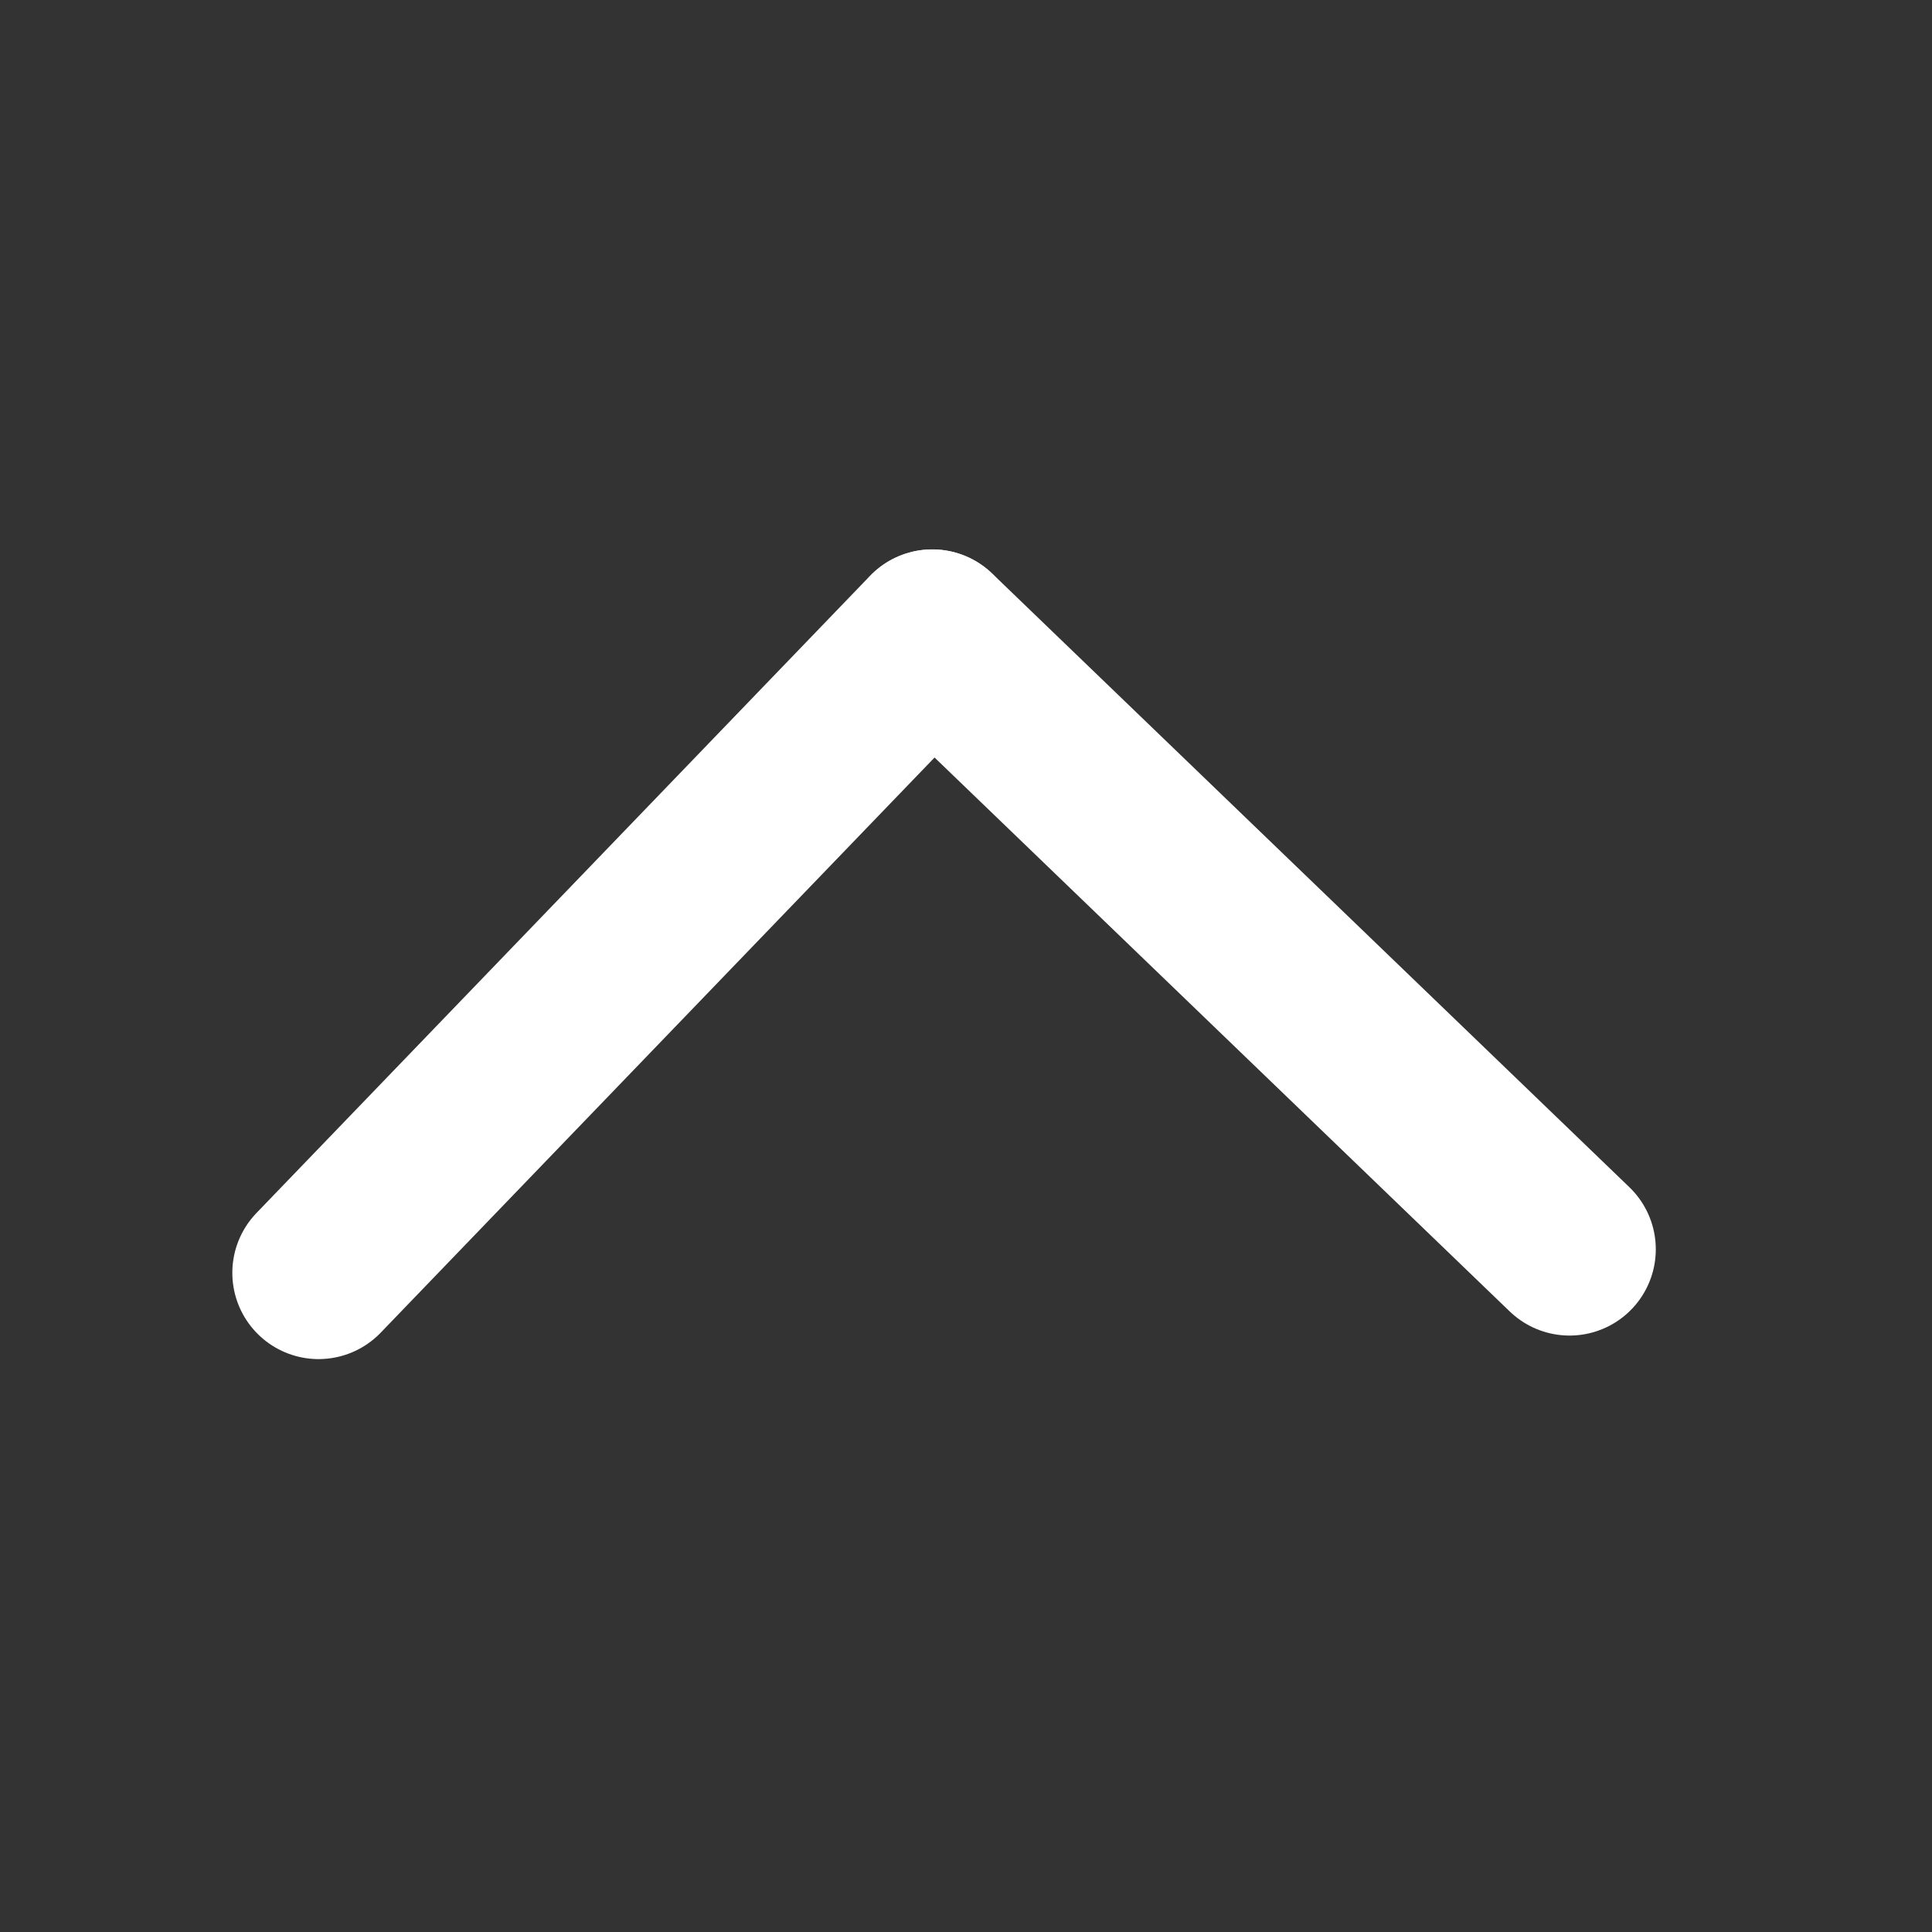
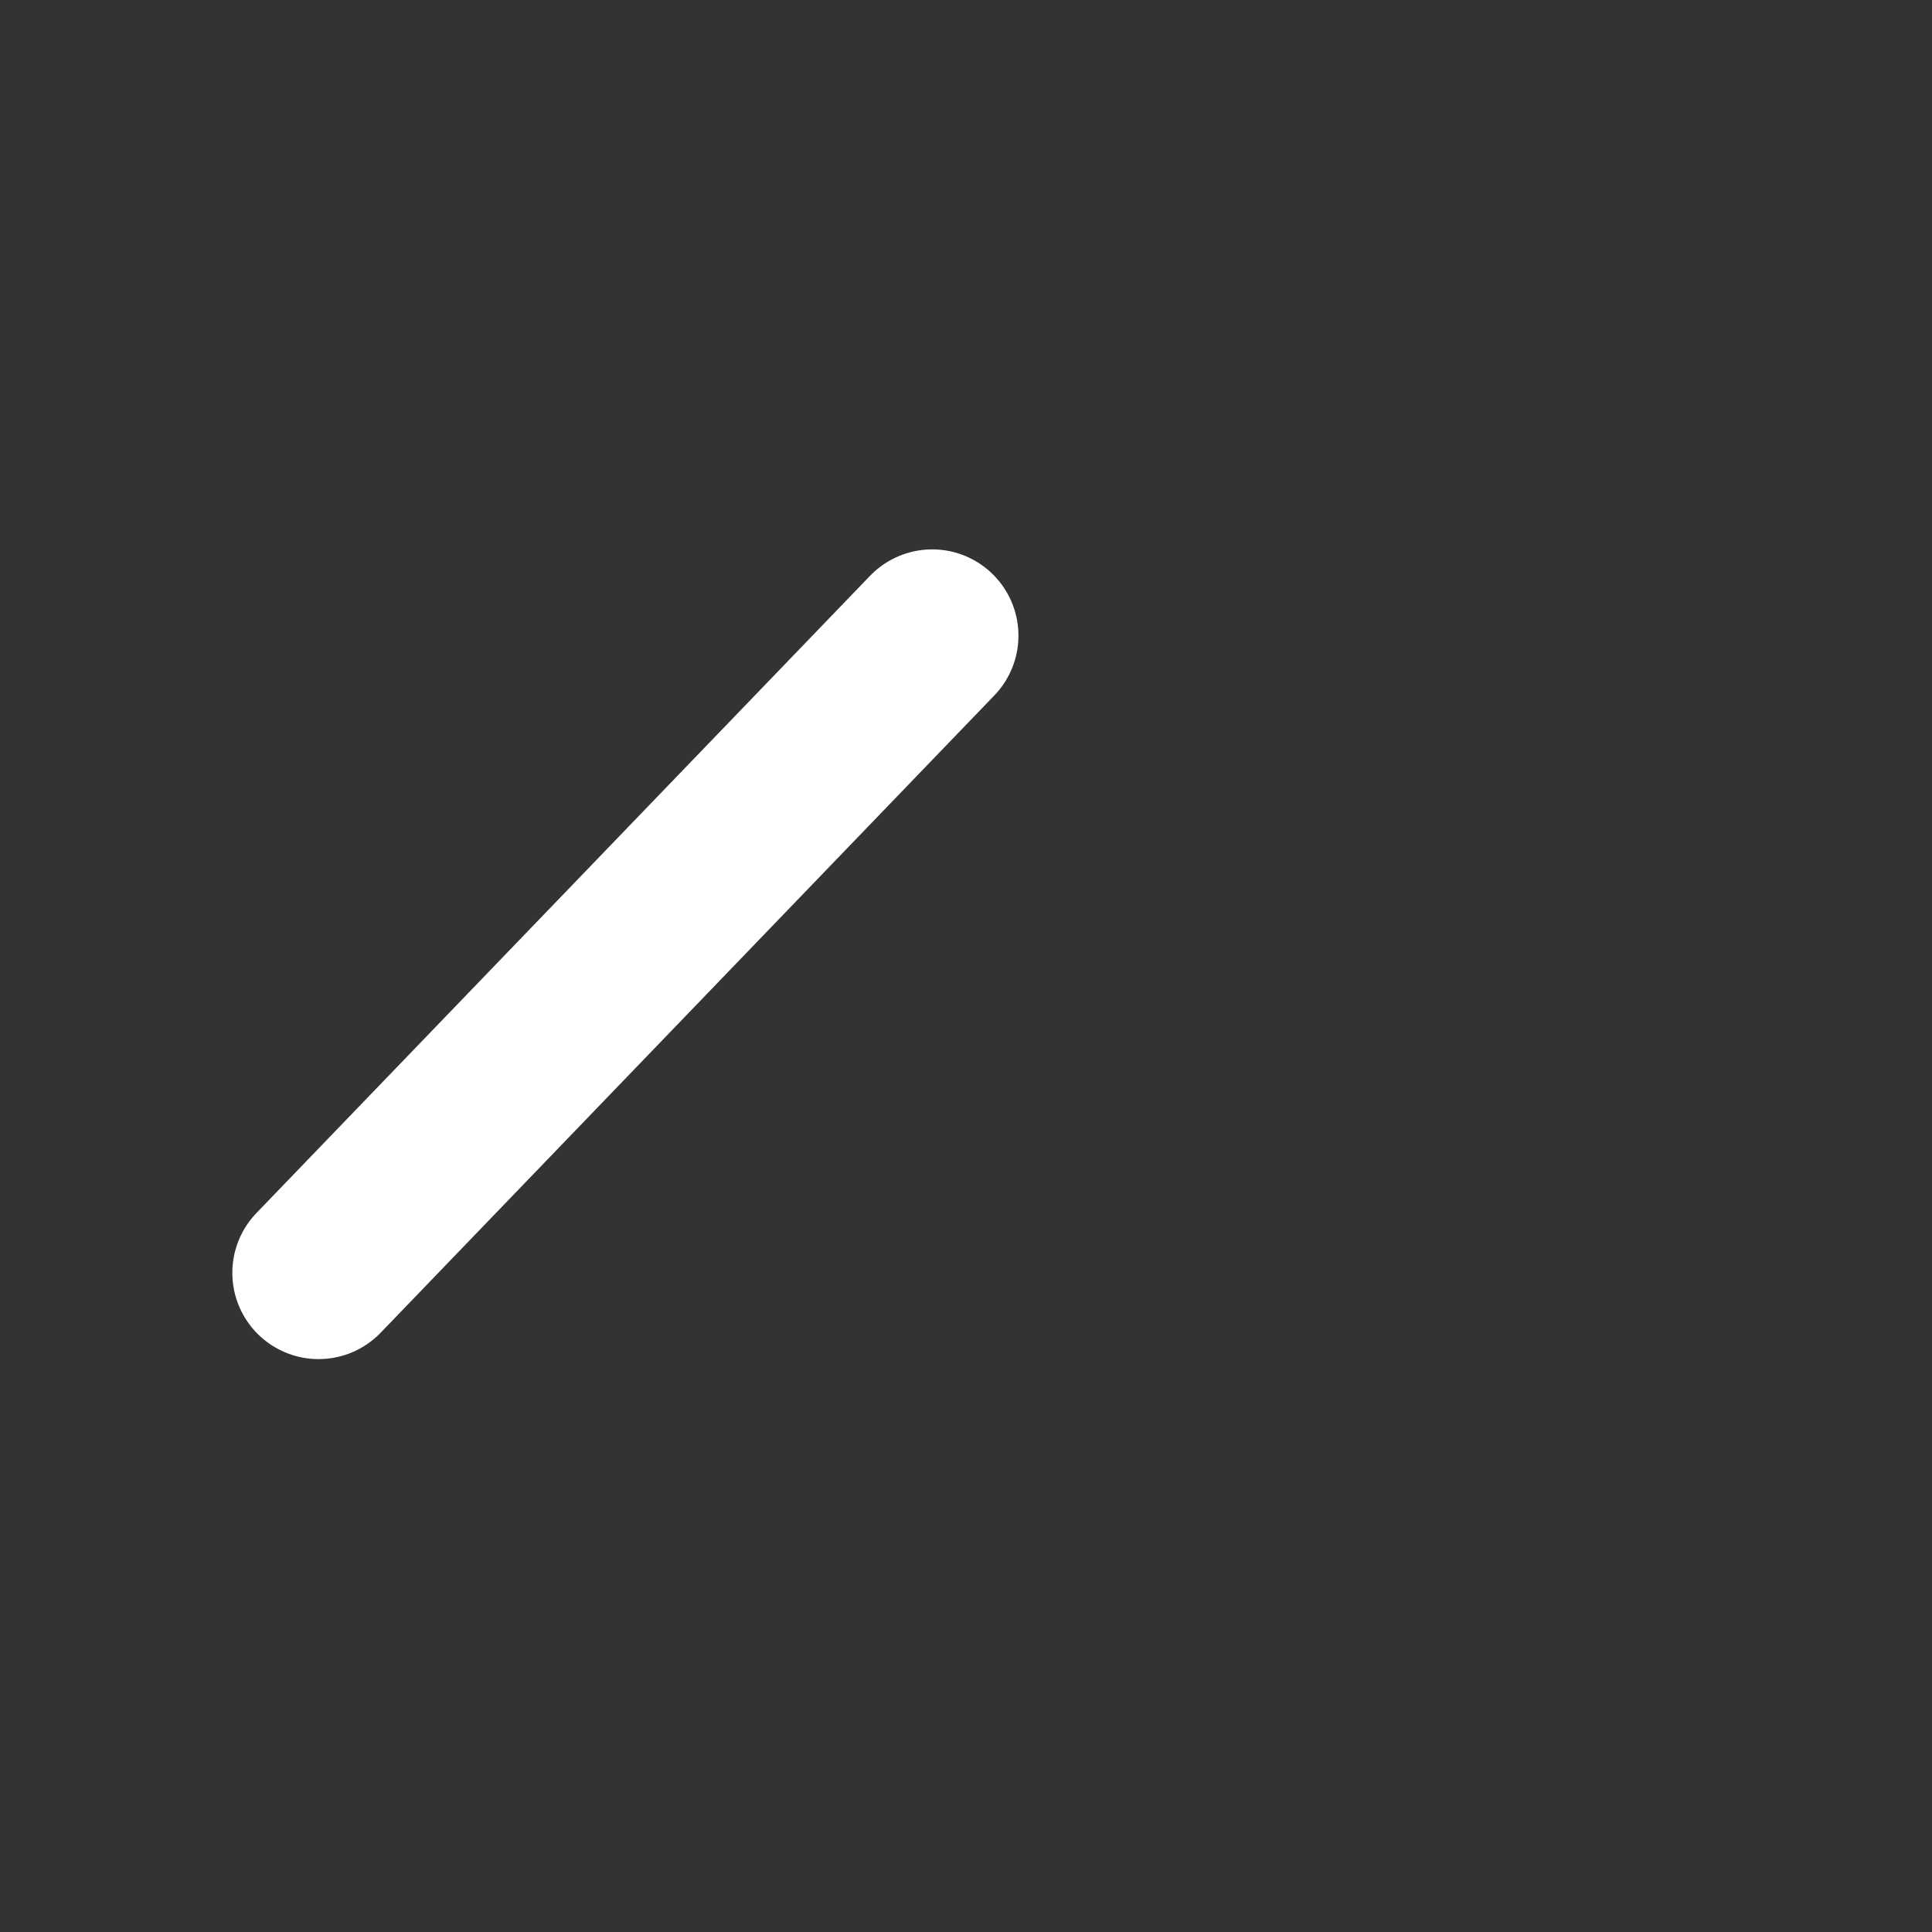
<svg xmlns="http://www.w3.org/2000/svg" width="28" height="28" viewBox="0 0 28 28" fill="none">
  <rect x="0" y="0" width="28" height="28" fill="#333333" stroke="none" />
-   <path d="M22.747 18.106L13.513 9.213" stroke="white" stroke-width="2.5" stroke-linecap="round" stroke-linejoin="round" />
  <path d="M4.617 18.447L13.51 9.212" stroke="white" stroke-width="2.5" stroke-linecap="round" stroke-linejoin="round" />
</svg>